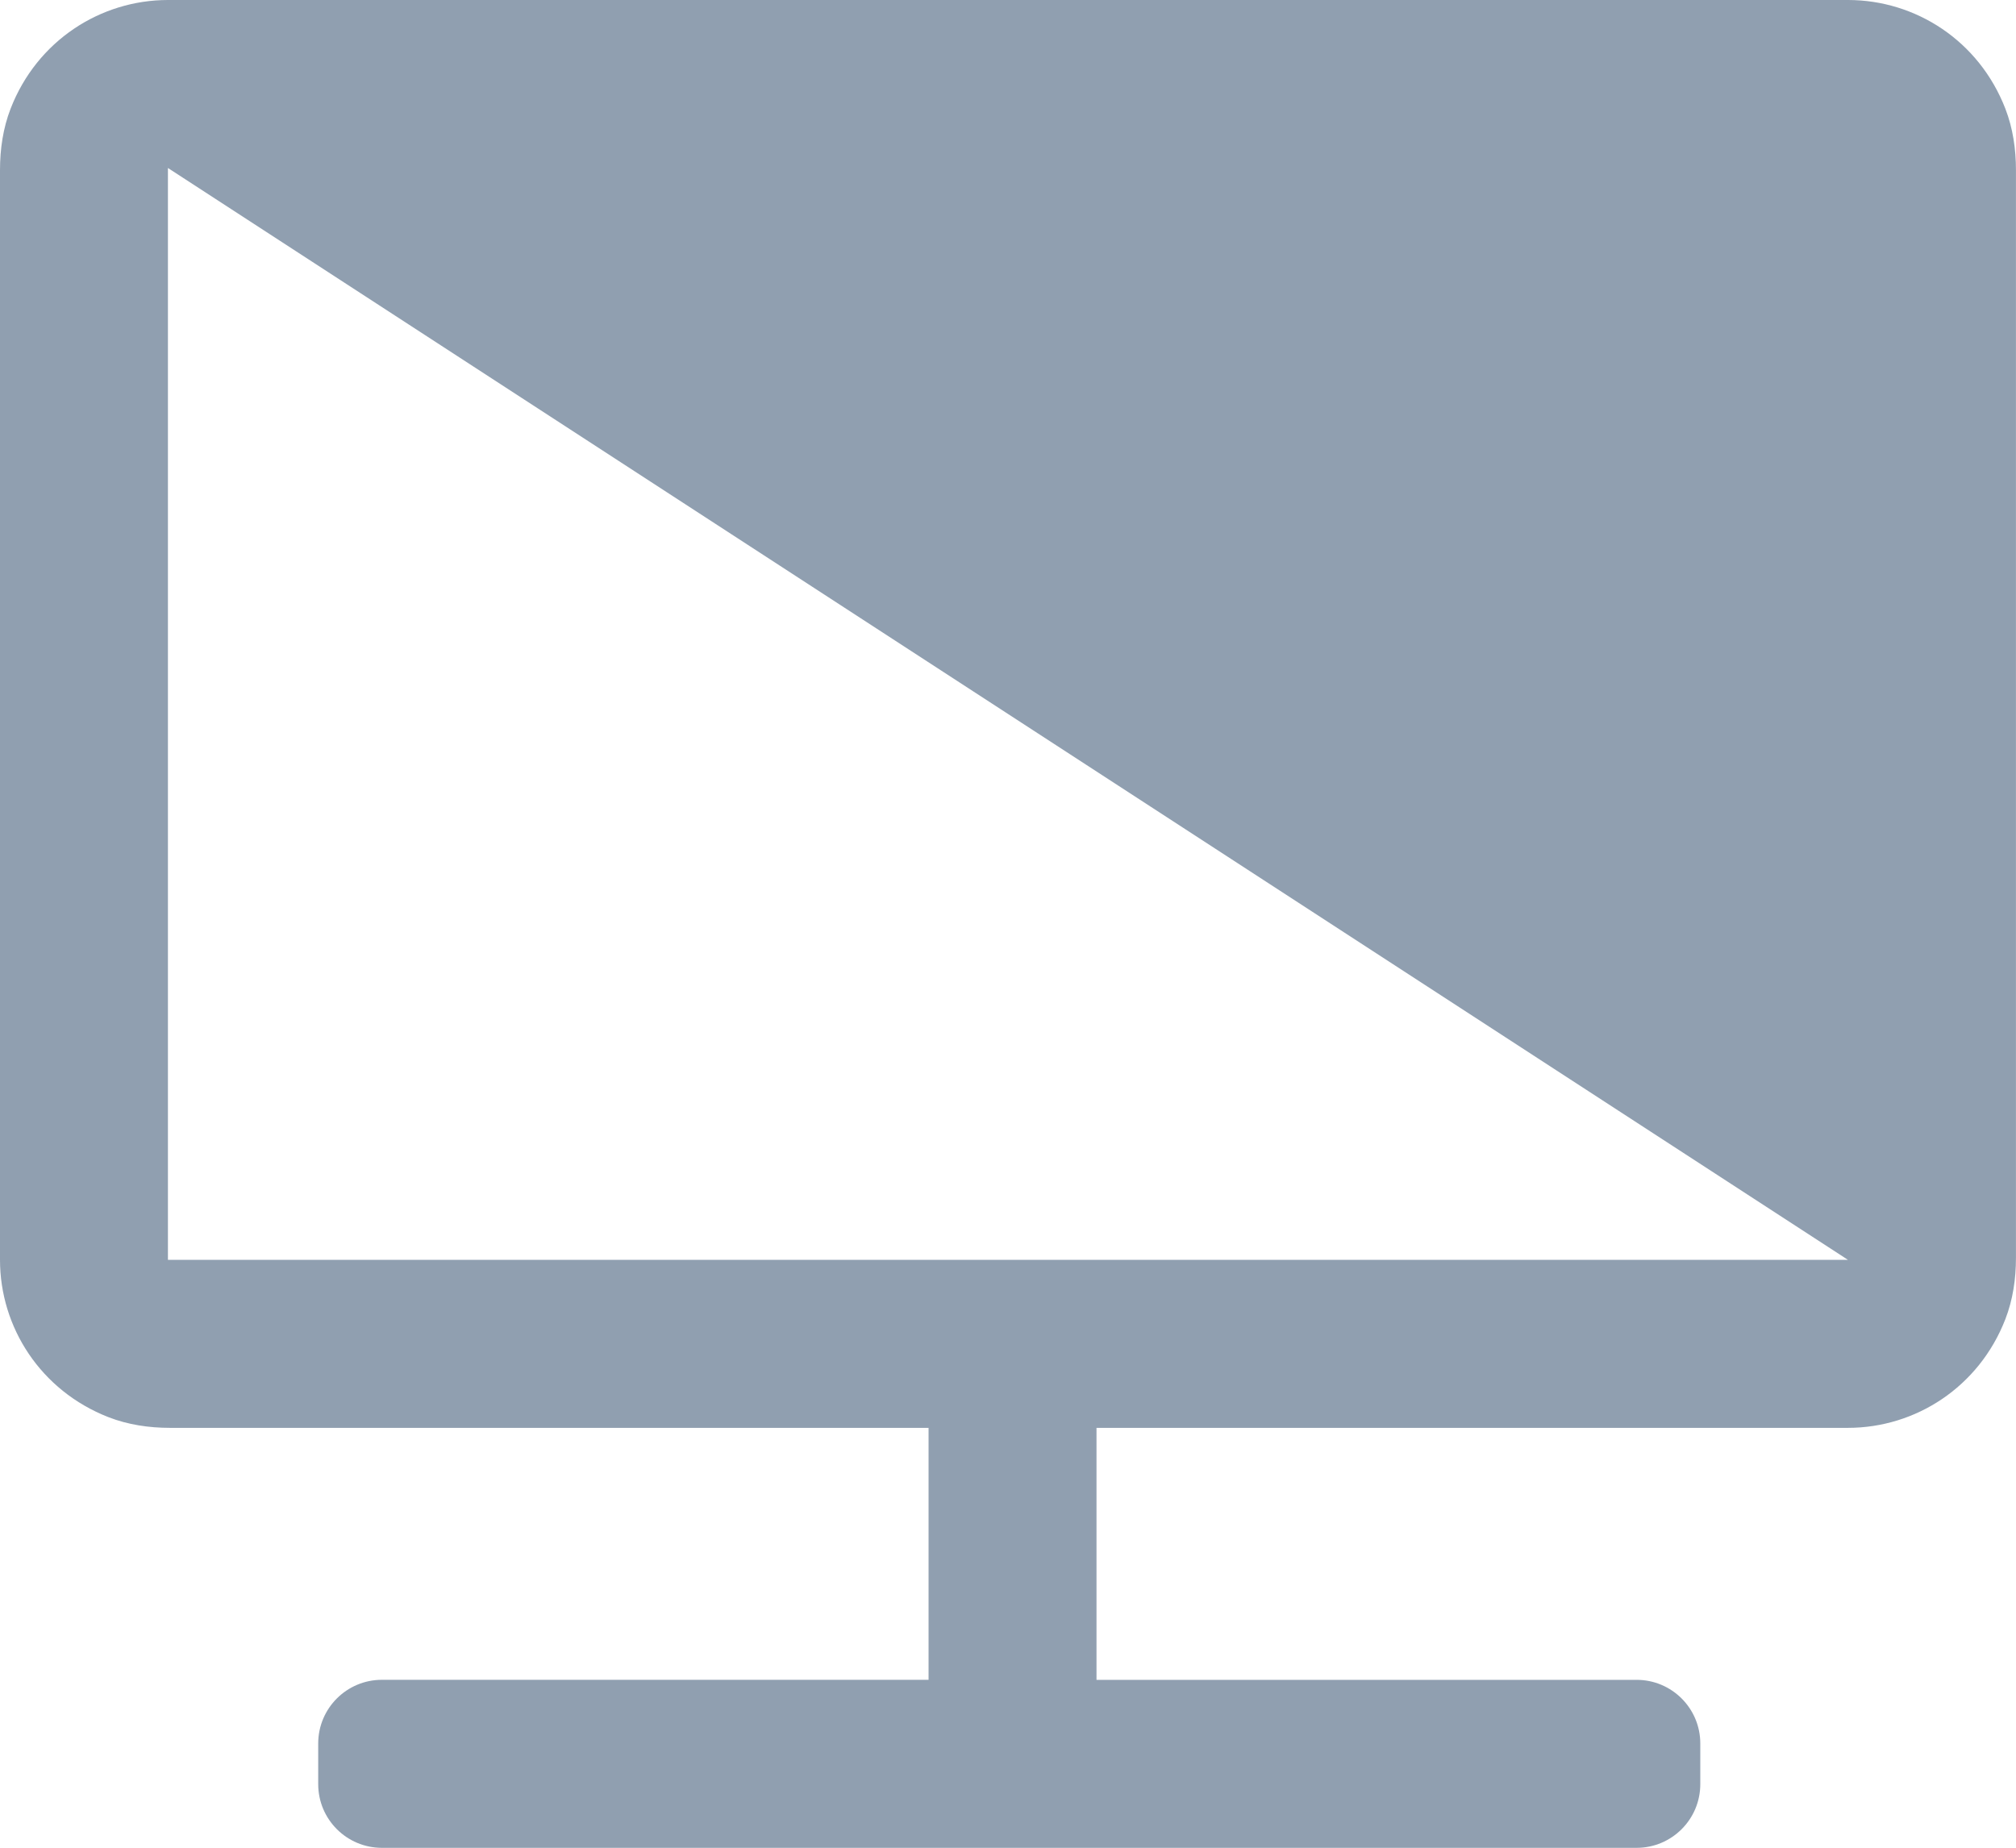
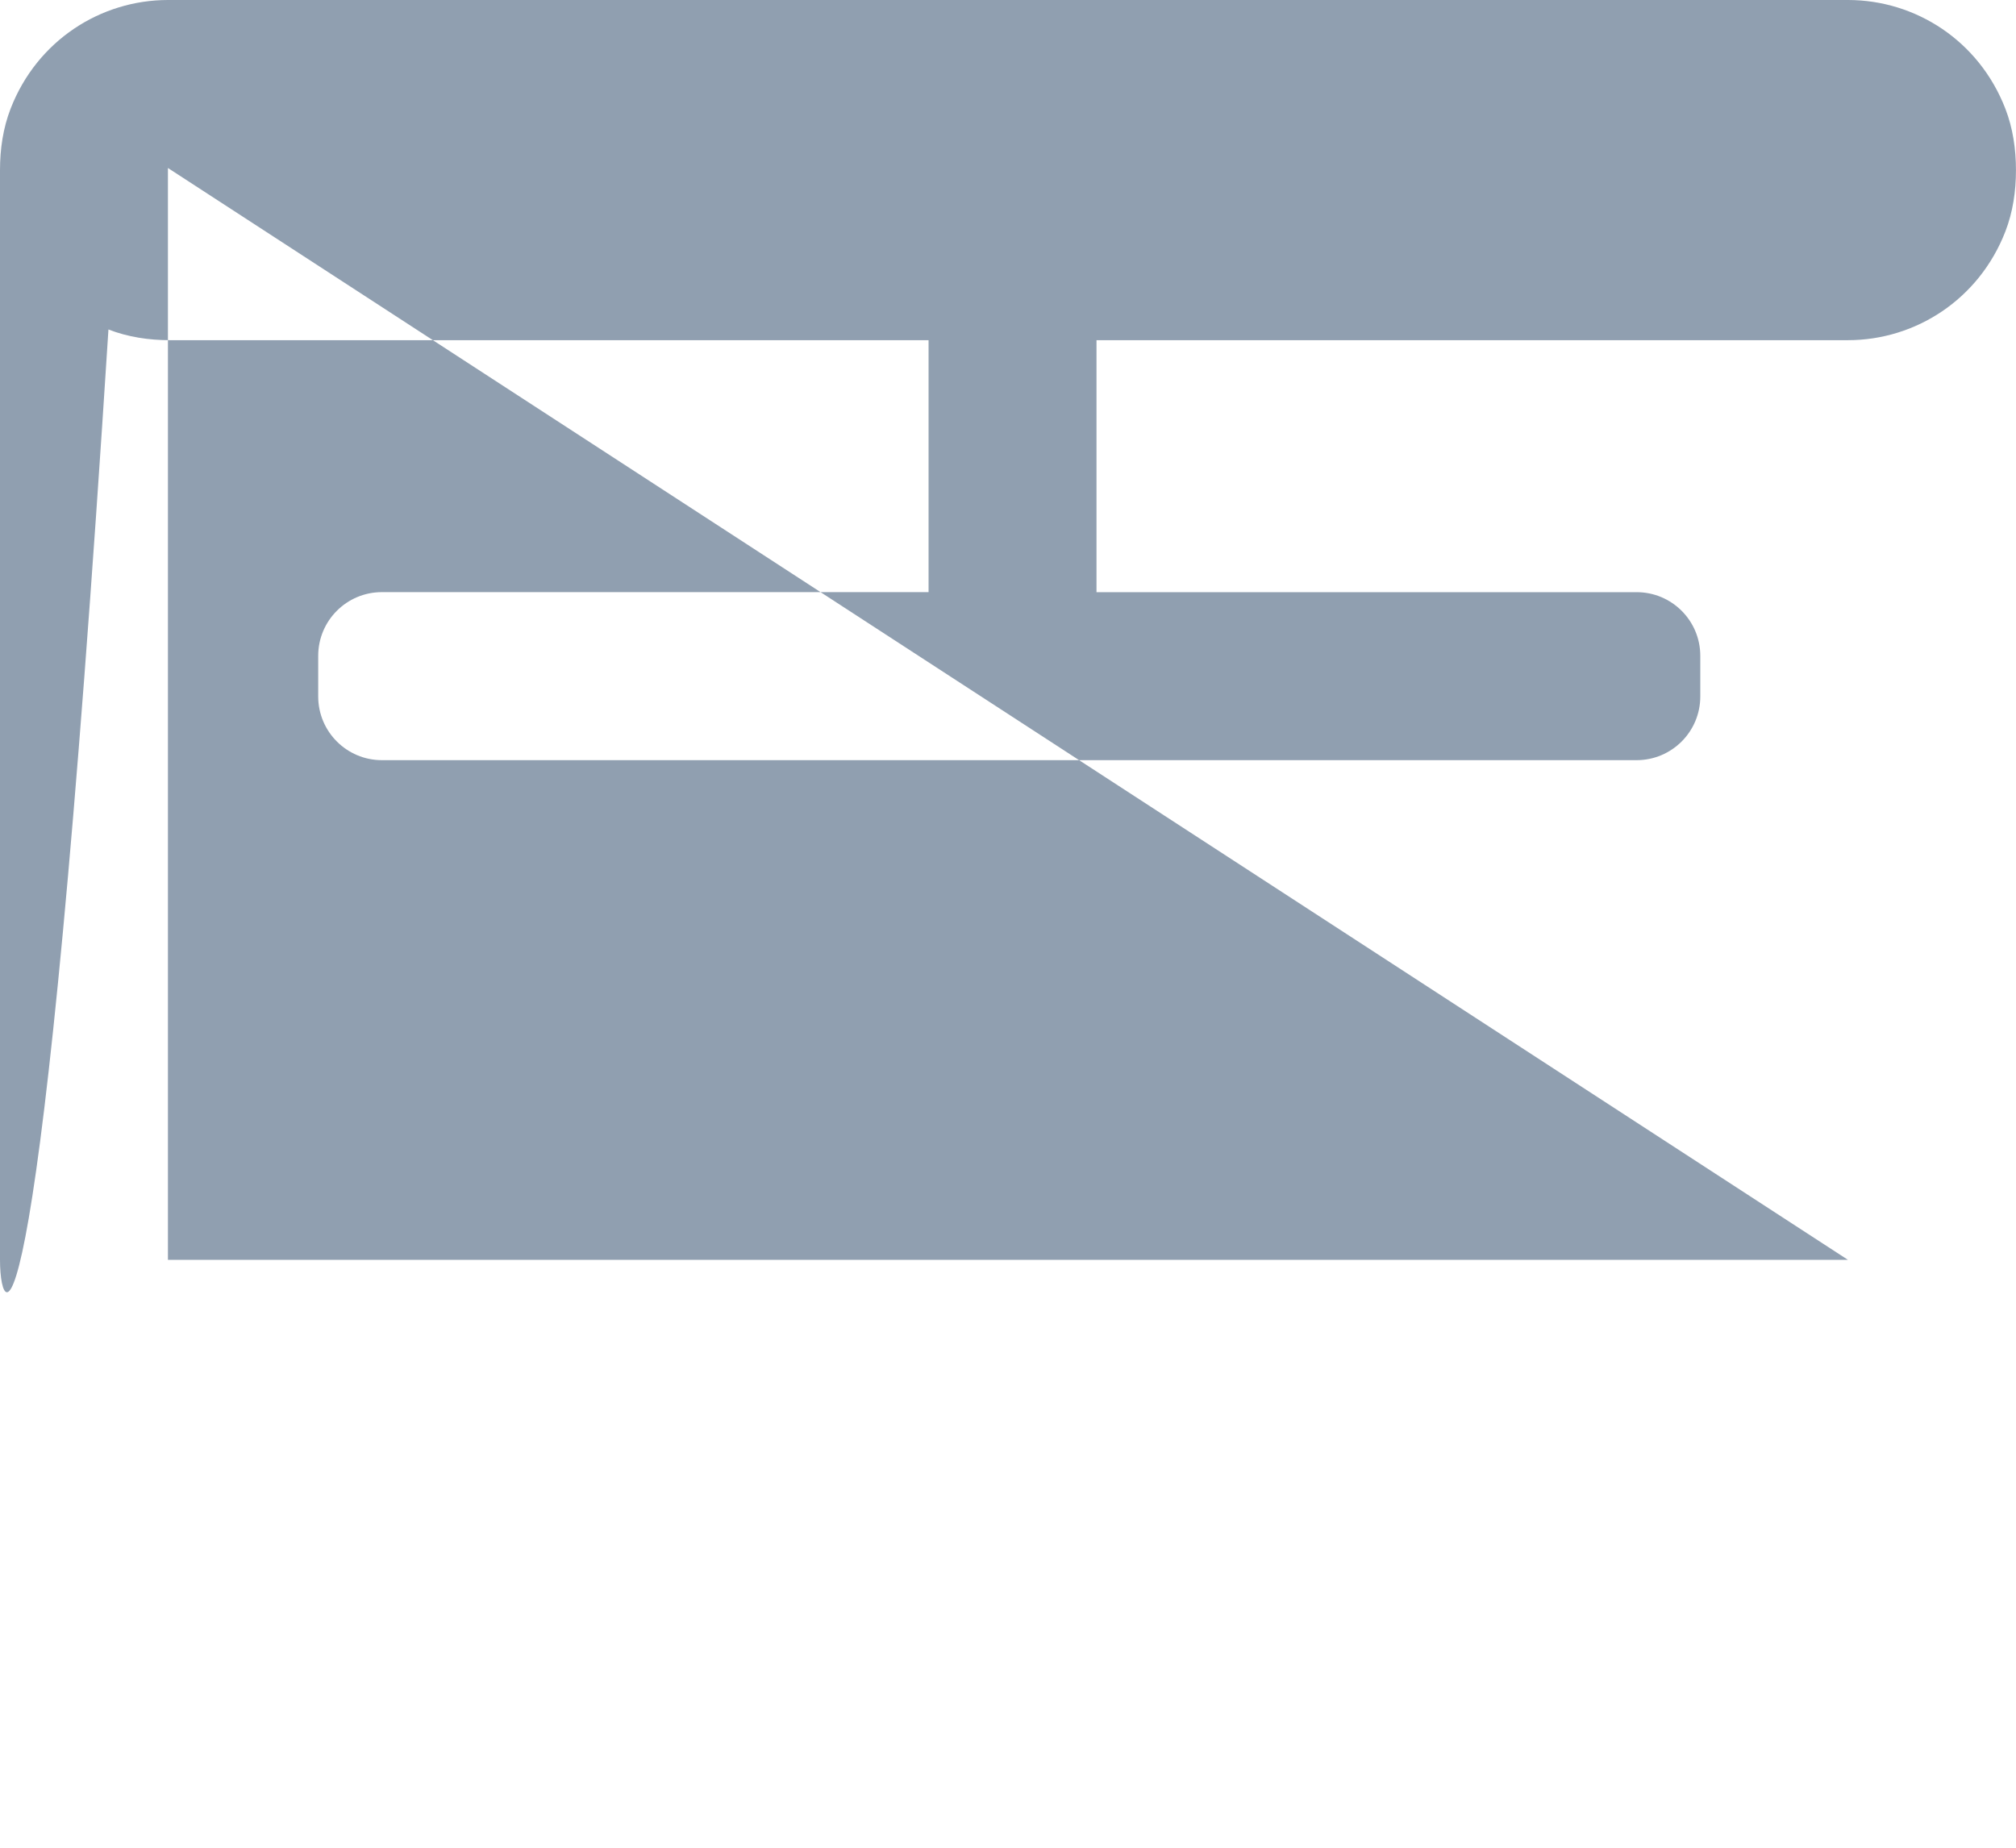
<svg xmlns="http://www.w3.org/2000/svg" id="Layer_2" viewBox="0 0 499.87 458.23">
  <g id="Layer_1-2" data-name="Layer_1">
-     <path d="M458.21,0c16.77,0,32.49,10.1,39.02,26.95,1.88,4.85,2.63,10.06,2.63,15.26v269.73c0,5.19-.76,10.39-2.64,15.23-6.54,16.82-22.26,26.92-39.02,26.92h-186.32v62.49h133.92c8.72,0,15.79,7.06,15.79,15.78v10.09c0,8.72-7.07,15.79-15.79,15.79H94.69c-8.72,0-15.79-7.07-15.79-15.79v-10.09c0-8.72,7.07-15.79,15.79-15.79h135.55v-62.48H42.12c-5.19,0-10.4-.77-15.23-2.65C10.08,344.87,0,329.17,0,312.43V42.17C0,36.97.76,31.76,2.64,26.92,9.18,10.09,24.9,0,41.66,0h416.55ZM41.64,41.66v270.77h416.57" style="fill: #909fb0;" />
+     <path d="M458.21,0c16.77,0,32.49,10.1,39.02,26.95,1.88,4.85,2.63,10.06,2.63,15.26c0,5.19-.76,10.39-2.64,15.23-6.54,16.82-22.26,26.92-39.02,26.92h-186.32v62.49h133.92c8.72,0,15.79,7.06,15.79,15.78v10.09c0,8.72-7.07,15.79-15.79,15.79H94.69c-8.72,0-15.79-7.07-15.79-15.79v-10.09c0-8.72,7.07-15.79,15.79-15.79h135.55v-62.48H42.12c-5.19,0-10.4-.77-15.23-2.65C10.08,344.87,0,329.17,0,312.43V42.17C0,36.97.76,31.76,2.64,26.92,9.18,10.09,24.9,0,41.66,0h416.55ZM41.64,41.66v270.77h416.57" style="fill: #909fb0;" />
  </g>
</svg>